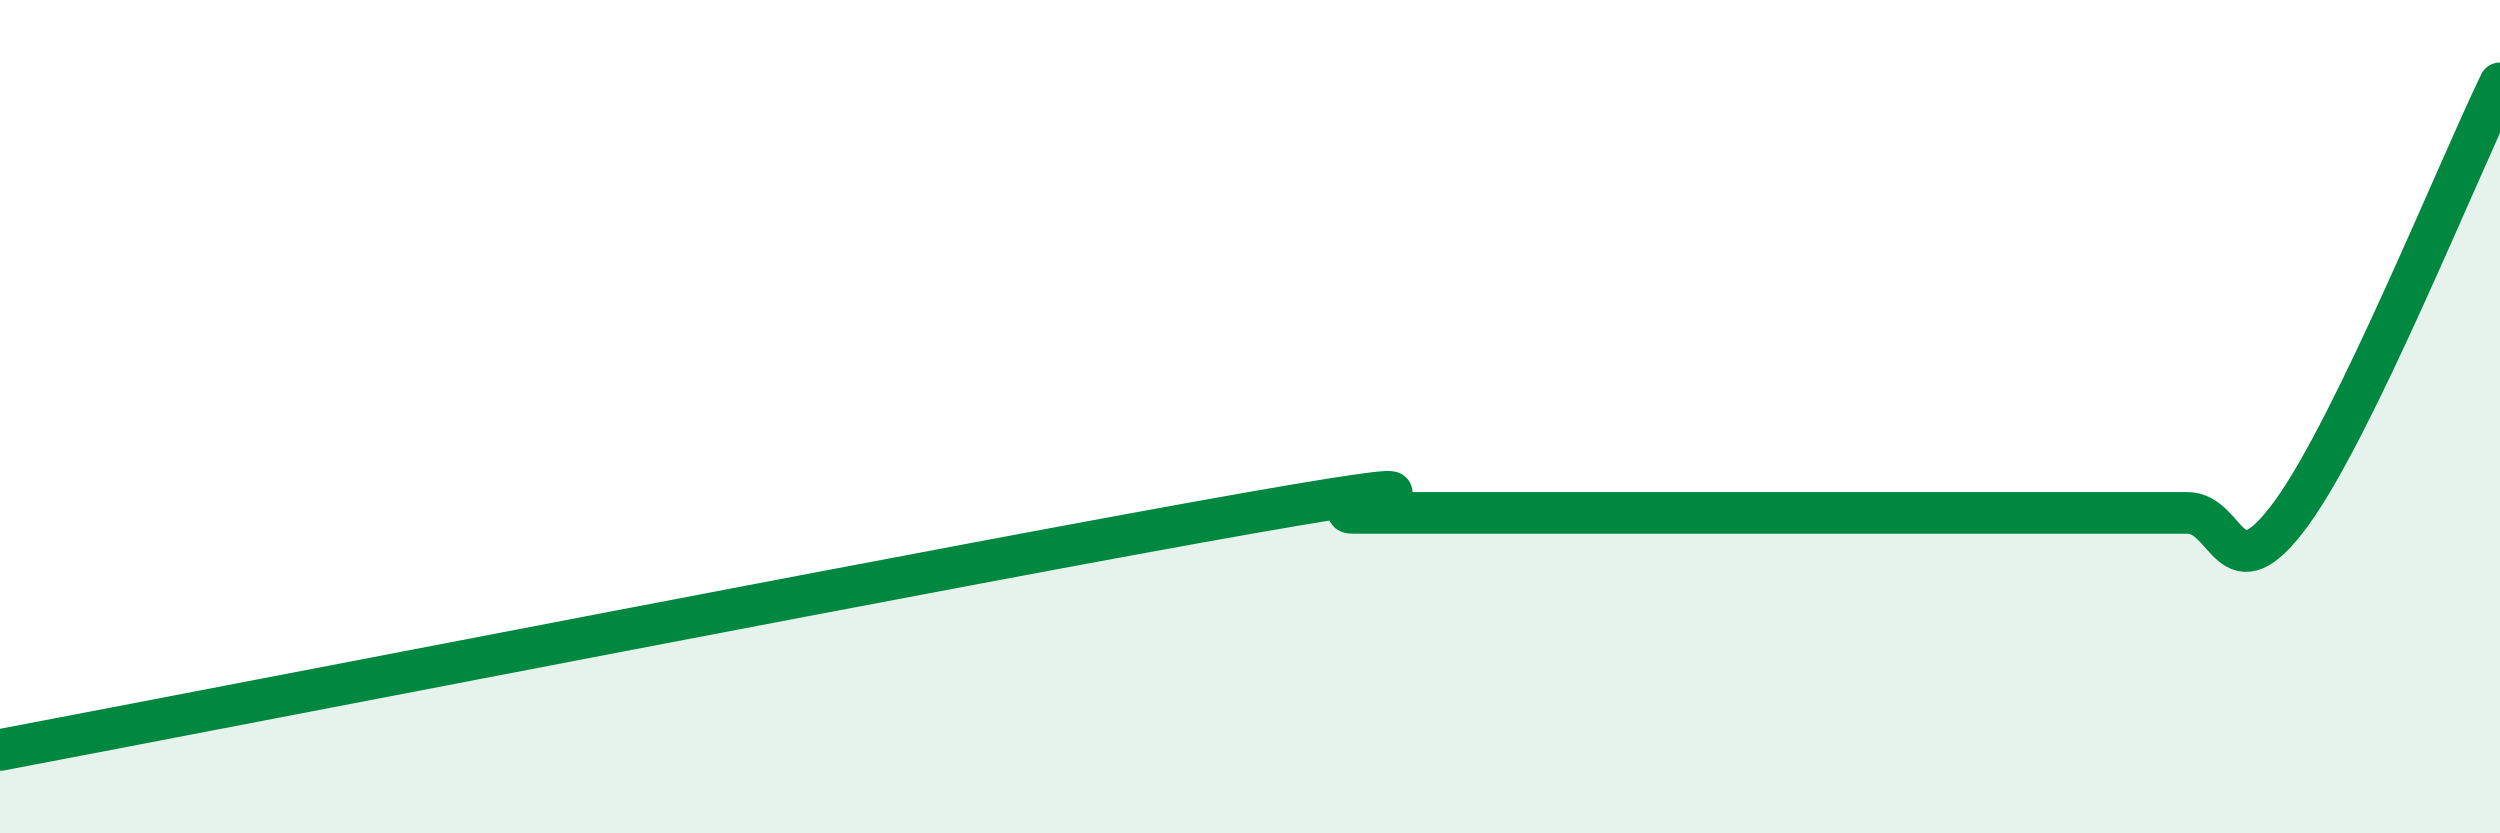
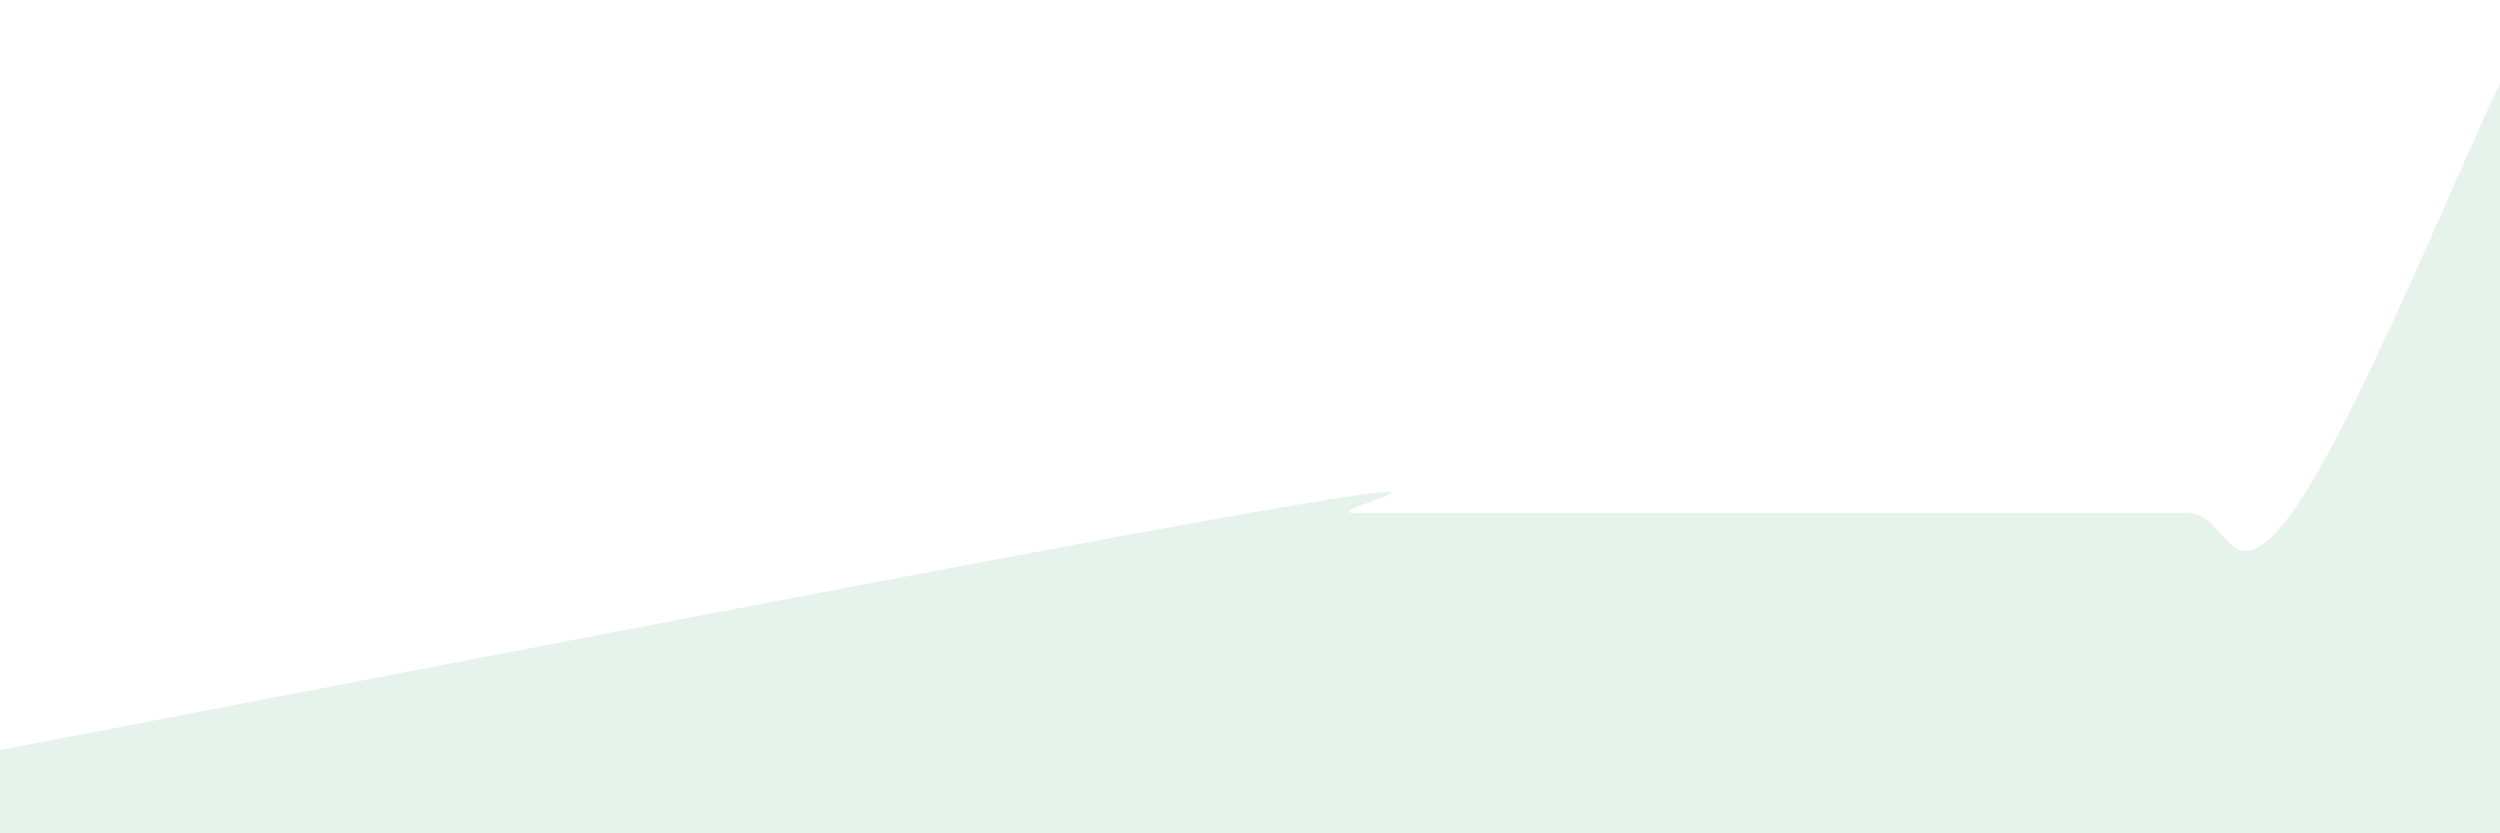
<svg xmlns="http://www.w3.org/2000/svg" width="60" height="20" viewBox="0 0 60 20">
-   <path d="M 0,18 C 6,16.86 23.5,13.45 30,12.31 C 36.5,11.17 31.5,12.31 32.5,12.31 C 33.5,12.31 34,12.31 35,12.31 C 36,12.31 36.5,12.31 37.5,12.31 C 38.5,12.31 39,12.31 40,12.31 C 41,12.31 41.5,12.31 42.5,12.31 C 43.5,12.31 44,12.31 45,12.31 C 46,12.31 46.5,12.31 47.5,12.31 C 48.5,12.31 49,12.31 50,12.31 C 51,12.31 51.5,12.31 52.5,12.31 C 53.5,12.31 53.5,14.37 55,12.31 C 56.5,10.25 59,4.06 60,2L60 20L0 20Z" fill="#008740" opacity="0.1" stroke-linecap="round" stroke-linejoin="round" />
-   <path d="M 0,18 C 6,16.86 23.5,13.45 30,12.31 C 36.5,11.17 31.5,12.31 32.5,12.31 C 33.5,12.31 34,12.31 35,12.31 C 36,12.31 36.5,12.31 37.5,12.31 C 38.5,12.31 39,12.31 40,12.31 C 41,12.31 41.5,12.31 42.5,12.31 C 43.5,12.31 44,12.31 45,12.31 C 46,12.31 46.5,12.31 47.5,12.31 C 48.5,12.31 49,12.31 50,12.31 C 51,12.31 51.5,12.31 52.5,12.31 C 53.5,12.31 53.5,14.37 55,12.31 C 56.5,10.25 59,4.06 60,2" stroke="#008740" stroke-width="1" fill="none" stroke-linecap="round" stroke-linejoin="round" />
+   <path d="M 0,18 C 6,16.86 23.5,13.45 30,12.31 C 36.5,11.17 31.5,12.31 32.5,12.31 C 36,12.31 36.5,12.31 37.5,12.31 C 38.5,12.31 39,12.31 40,12.31 C 41,12.31 41.5,12.31 42.5,12.31 C 43.5,12.31 44,12.31 45,12.31 C 46,12.31 46.5,12.31 47.5,12.31 C 48.5,12.31 49,12.31 50,12.31 C 51,12.31 51.5,12.31 52.5,12.31 C 53.5,12.31 53.5,14.37 55,12.31 C 56.5,10.25 59,4.06 60,2L60 20L0 20Z" fill="#008740" opacity="0.1" stroke-linecap="round" stroke-linejoin="round" />
</svg>